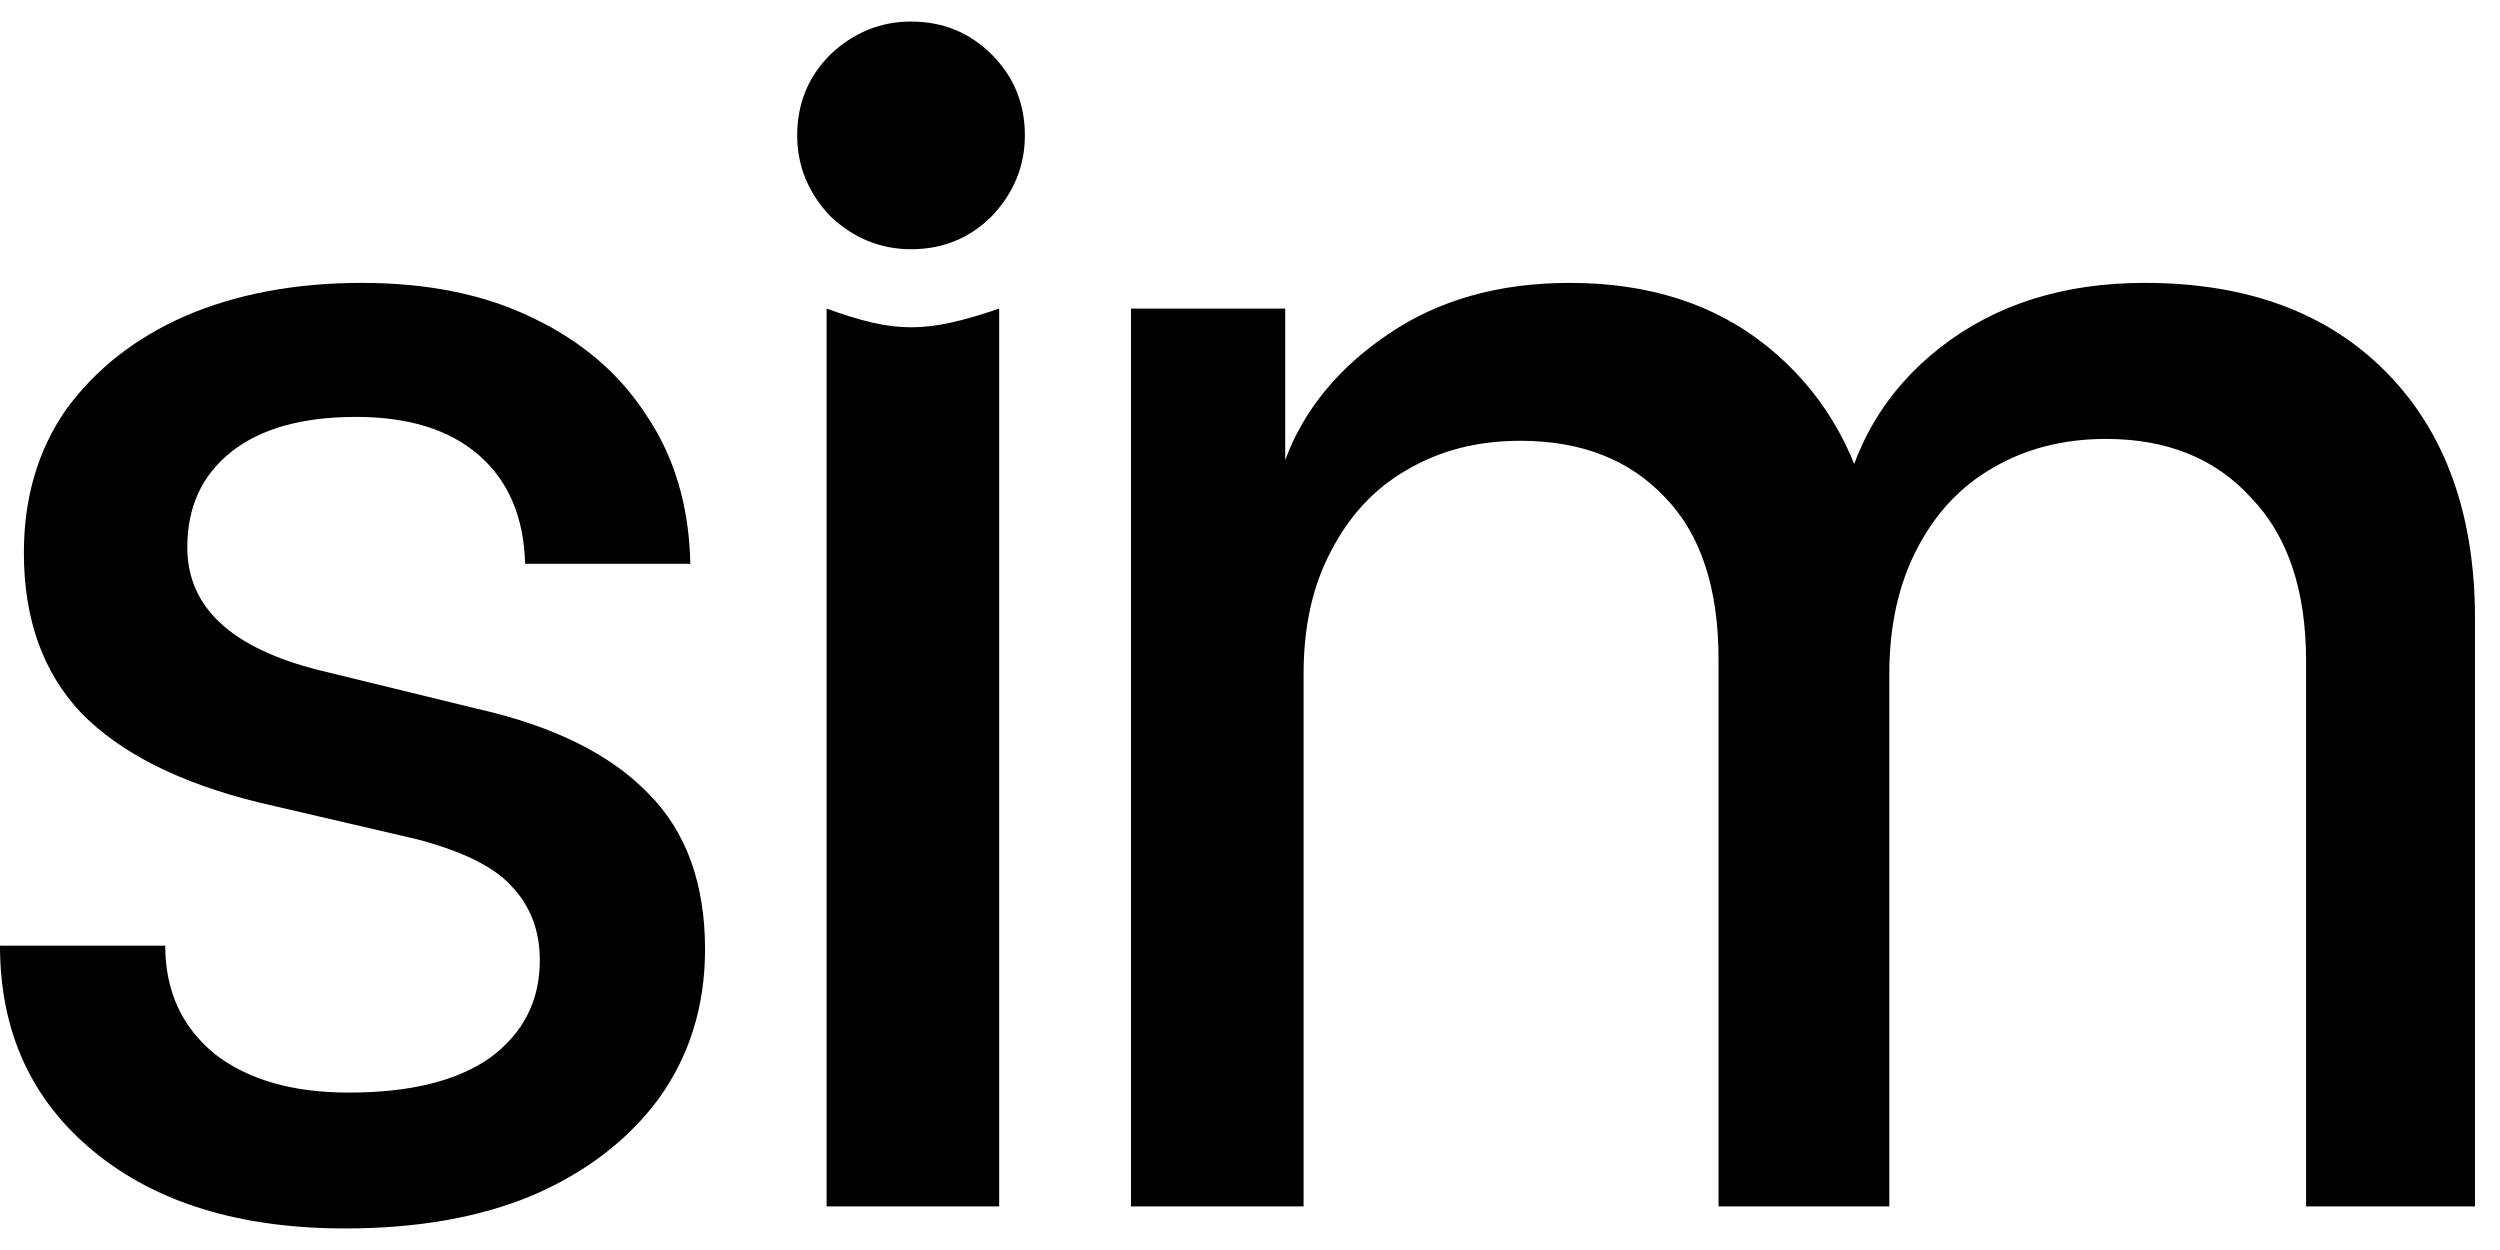
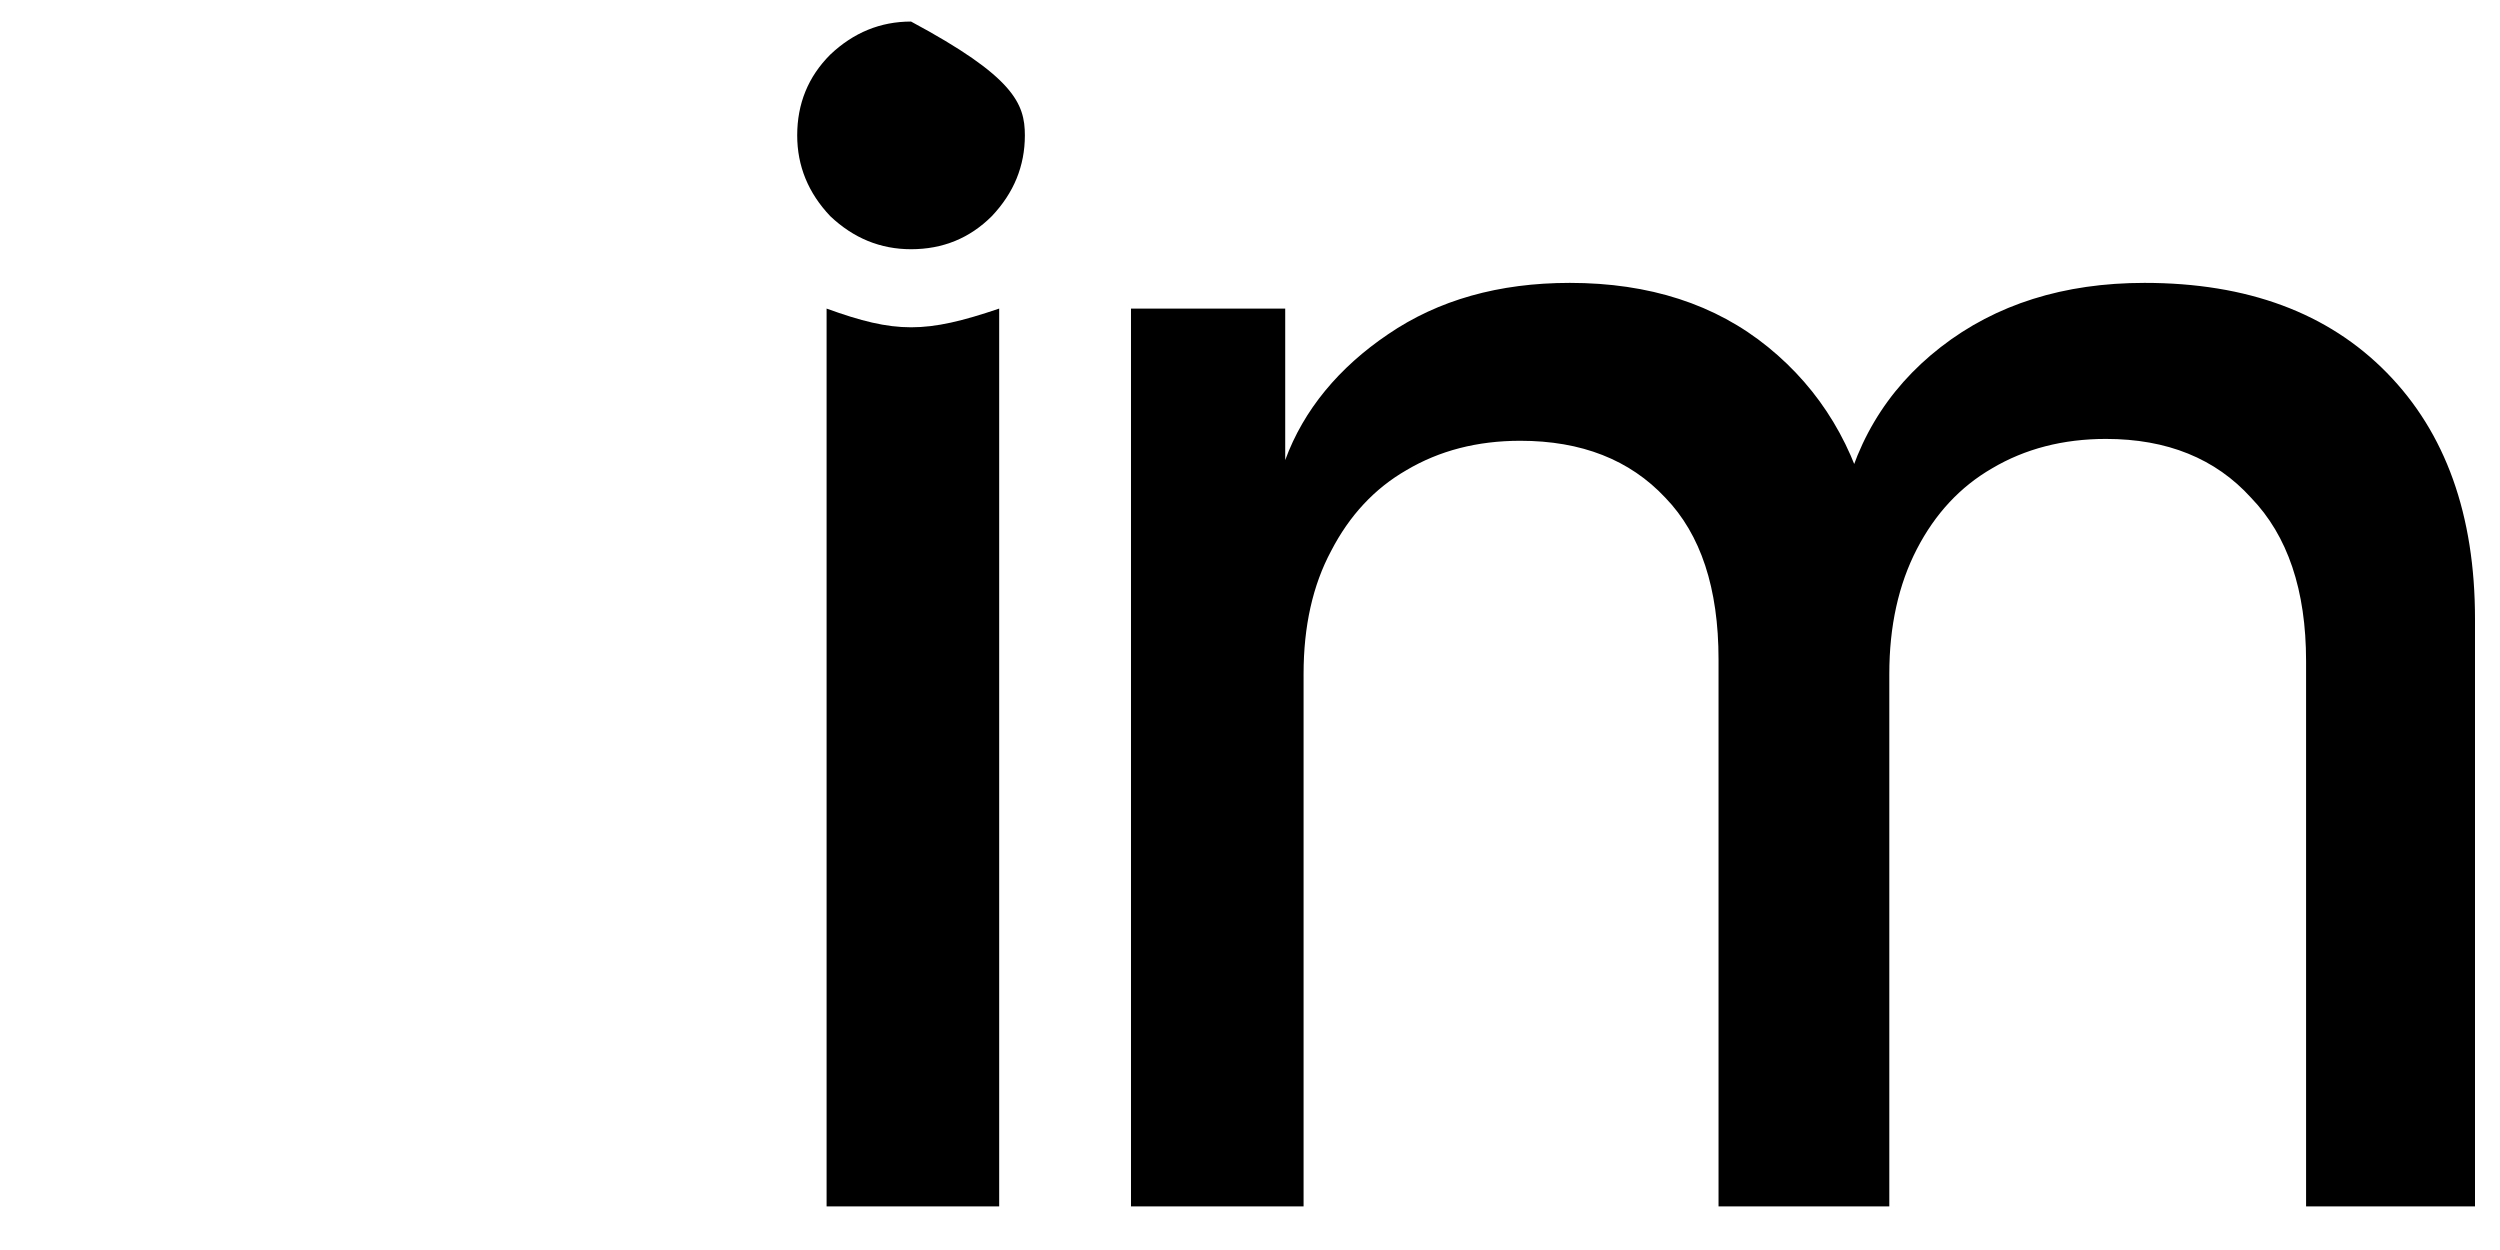
<svg xmlns="http://www.w3.org/2000/svg" width="58" height="29" viewBox="0 0 58 29" fill="none">
-   <path d="M0 21.94H3.834C3.834 22.991 4.217 23.828 4.984 24.453C5.751 25.05 6.787 25.348 8.093 25.348C9.513 25.348 10.607 25.078 11.373 24.538C12.14 23.971 12.524 23.218 12.524 22.281C12.524 21.599 12.31 21.031 11.884 20.577C11.487 20.123 10.749 19.753 9.67 19.47L6.006 18.617C4.16 18.163 2.783 17.467 1.874 16.53C0.994 15.593 0.554 14.358 0.554 12.824C0.554 11.546 0.88 10.439 1.533 9.502C2.215 8.565 3.138 7.84 4.302 7.329C5.495 6.818 6.858 6.563 8.392 6.563C9.925 6.563 11.246 6.832 12.353 7.372C13.489 7.911 14.369 8.664 14.994 9.63C15.647 10.595 15.988 11.745 16.016 13.08H12.183C12.154 12.001 11.799 11.163 11.118 10.567C10.436 9.97 9.485 9.672 8.264 9.672C7.014 9.672 6.049 9.942 5.367 10.482C4.686 11.021 4.345 11.759 4.345 12.697C4.345 14.088 5.367 15.039 7.412 15.55L11.075 16.445C12.836 16.843 14.156 17.496 15.037 18.404C15.917 19.285 16.357 20.492 16.357 22.025C16.357 23.332 16.002 24.482 15.292 25.476C14.582 26.441 13.603 27.194 12.353 27.733C11.132 28.244 9.684 28.5 8.008 28.5C5.566 28.5 3.621 27.904 2.172 26.711C0.724 25.518 0 23.928 0 21.94Z" fill="black" />
-   <path d="M19.177 27.989V7.159C20.773 7.738 21.477 7.738 23.181 7.159V27.989H19.177ZM21.136 5.782C20.426 5.782 19.801 5.526 19.262 5.015C18.751 4.476 18.495 3.851 18.495 3.141C18.495 2.403 18.751 1.778 19.262 1.267C19.801 0.756 20.426 0.5 21.136 0.5C21.874 0.5 22.499 0.756 23.01 1.267C23.521 1.778 23.777 2.403 23.777 3.141C23.777 3.851 23.521 4.476 23.01 5.015C22.499 5.526 21.874 5.782 21.136 5.782Z" fill="black" />
+   <path d="M19.177 27.989V7.159C20.773 7.738 21.477 7.738 23.181 7.159V27.989H19.177ZM21.136 5.782C20.426 5.782 19.801 5.526 19.262 5.015C18.751 4.476 18.495 3.851 18.495 3.141C18.495 2.403 18.751 1.778 19.262 1.267C19.801 0.756 20.426 0.5 21.136 0.5C23.521 1.778 23.777 2.403 23.777 3.141C23.777 3.851 23.521 4.476 23.01 5.015C22.499 5.526 21.874 5.782 21.136 5.782Z" fill="black" />
  <path d="M30.243 27.989H26.239V7.159H29.817V10.674C30.243 9.509 31.067 8.522 32.203 7.755C33.367 6.96 34.773 6.563 36.42 6.563C38.266 6.563 39.799 7.06 41.02 8.053C42.242 9.047 43.037 10.368 43.406 12.015H42.682C42.966 10.368 43.747 9.047 45.025 8.053C46.303 7.06 47.879 6.563 49.753 6.563C52.138 6.563 54.013 7.258 55.376 8.65C56.739 10.041 57.42 11.944 57.42 14.358V27.989H53.501V15.338C53.501 13.691 53.075 12.427 52.223 11.546C51.4 10.638 50.278 10.183 48.858 10.183C47.864 10.183 46.984 10.411 46.217 10.865C45.479 11.291 44.897 11.916 44.471 12.739C44.045 13.563 43.832 14.528 43.832 15.636V27.989H39.87V15.295C39.87 13.648 39.459 12.398 38.635 11.546C37.812 10.666 36.69 10.226 35.27 10.226C34.276 10.226 33.396 10.453 32.629 10.908C31.89 11.333 31.308 11.958 30.882 12.782C30.456 13.577 30.243 14.528 30.243 15.636V27.989Z" fill="black" />
</svg>